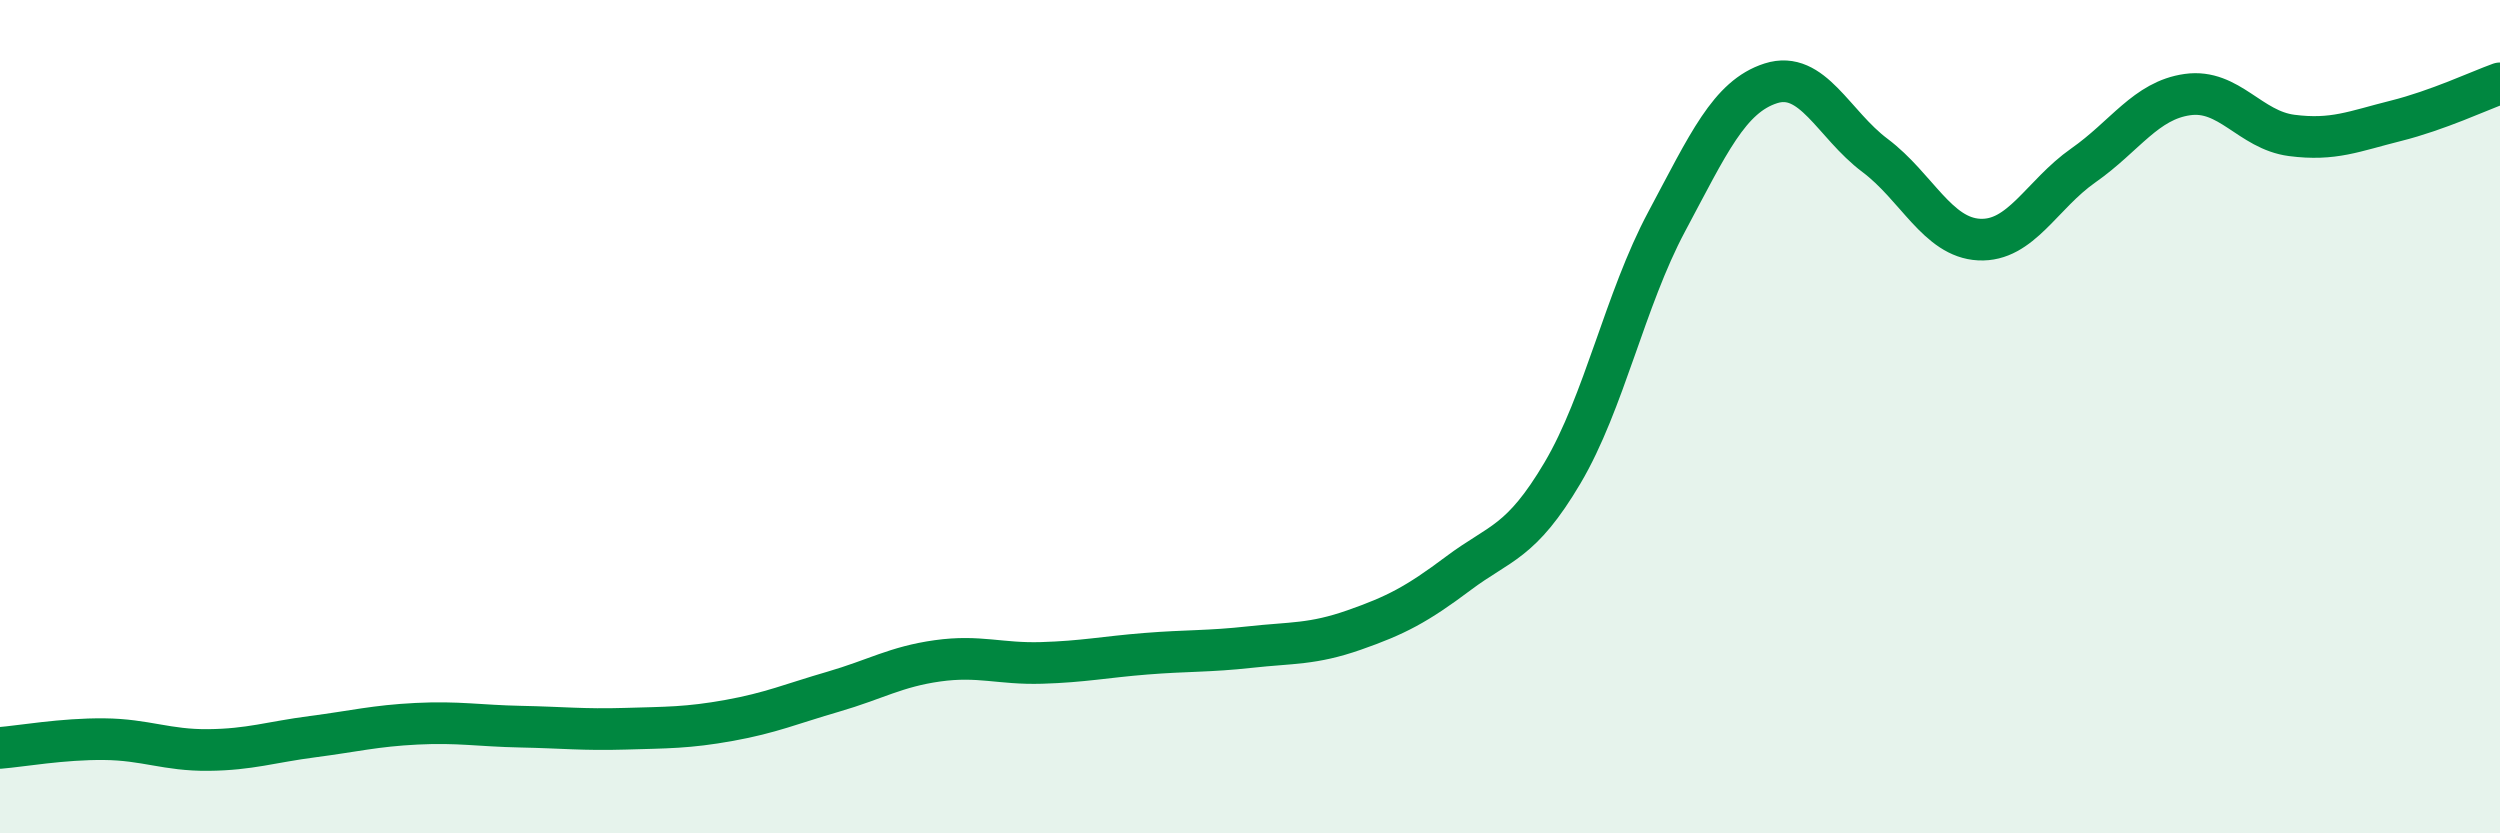
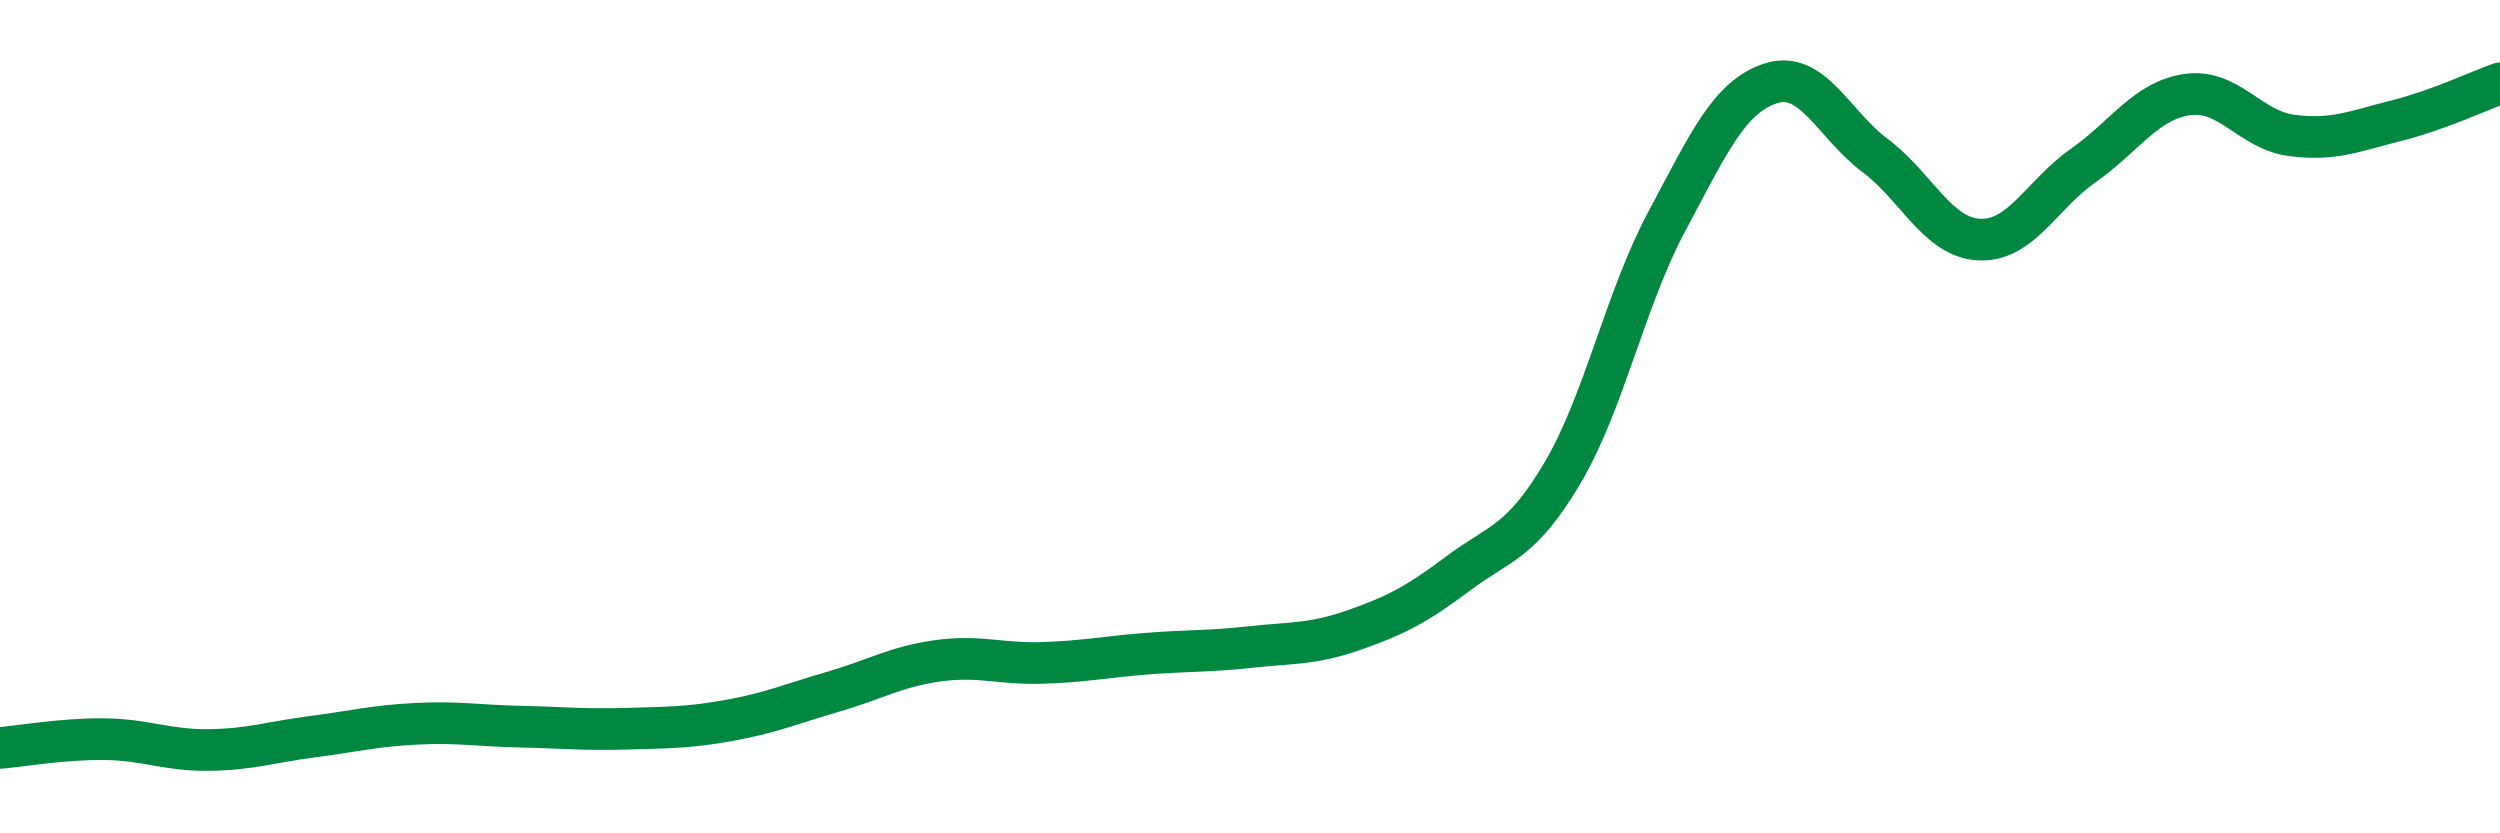
<svg xmlns="http://www.w3.org/2000/svg" width="60" height="20" viewBox="0 0 60 20">
-   <path d="M 0,17.95 C 0.5,17.91 1.5,17.73 2.5,17.74 C 3.5,17.75 4,18.01 5,18 C 6,17.99 6.5,17.81 7.5,17.68 C 8.5,17.55 9,17.42 10,17.37 C 11,17.32 11.5,17.42 12.5,17.44 C 13.5,17.46 14,17.52 15,17.49 C 16,17.46 16.5,17.47 17.5,17.29 C 18.5,17.11 19,16.89 20,16.6 C 21,16.31 21.5,16 22.5,15.86 C 23.5,15.72 24,15.94 25,15.91 C 26,15.88 26.5,15.77 27.5,15.69 C 28.5,15.61 29,15.64 30,15.53 C 31,15.42 31.5,15.47 32.5,15.12 C 33.5,14.77 34,14.51 35,13.76 C 36,13.01 36.5,13.04 37.5,11.35 C 38.5,9.66 39,7.19 40,5.32 C 41,3.45 41.5,2.32 42.5,2 C 43.5,1.68 44,2.98 45,3.73 C 46,4.48 46.5,5.7 47.5,5.75 C 48.5,5.8 49,4.67 50,3.97 C 51,3.27 51.5,2.41 52.5,2.27 C 53.5,2.13 54,3.12 55,3.25 C 56,3.38 56.5,3.15 57.5,2.9 C 58.5,2.65 59.5,2.18 60,2L60 20L0 20Z" fill="#008740" opacity="0.1" stroke-linecap="round" stroke-linejoin="round" />
  <path d="M 0,17.95 C 0.5,17.91 1.5,17.73 2.5,17.74 C 3.5,17.75 4,18.01 5,18 C 6,17.99 6.5,17.81 7.5,17.68 C 8.5,17.55 9,17.42 10,17.37 C 11,17.32 11.5,17.42 12.5,17.44 C 13.5,17.46 14,17.52 15,17.49 C 16,17.46 16.5,17.47 17.5,17.29 C 18.5,17.11 19,16.89 20,16.6 C 21,16.31 21.5,16 22.5,15.86 C 23.5,15.72 24,15.94 25,15.91 C 26,15.88 26.5,15.77 27.5,15.69 C 28.5,15.61 29,15.64 30,15.53 C 31,15.42 31.5,15.47 32.5,15.12 C 33.5,14.77 34,14.51 35,13.76 C 36,13.01 36.5,13.04 37.5,11.35 C 38.5,9.66 39,7.19 40,5.32 C 41,3.45 41.5,2.32 42.5,2 C 43.5,1.68 44,2.98 45,3.73 C 46,4.48 46.5,5.7 47.5,5.75 C 48.5,5.8 49,4.67 50,3.97 C 51,3.27 51.5,2.41 52.5,2.27 C 53.5,2.13 54,3.12 55,3.25 C 56,3.38 56.5,3.15 57.5,2.9 C 58.5,2.65 59.5,2.18 60,2" stroke="#008740" stroke-width="1" fill="none" stroke-linecap="round" stroke-linejoin="round" />
</svg>